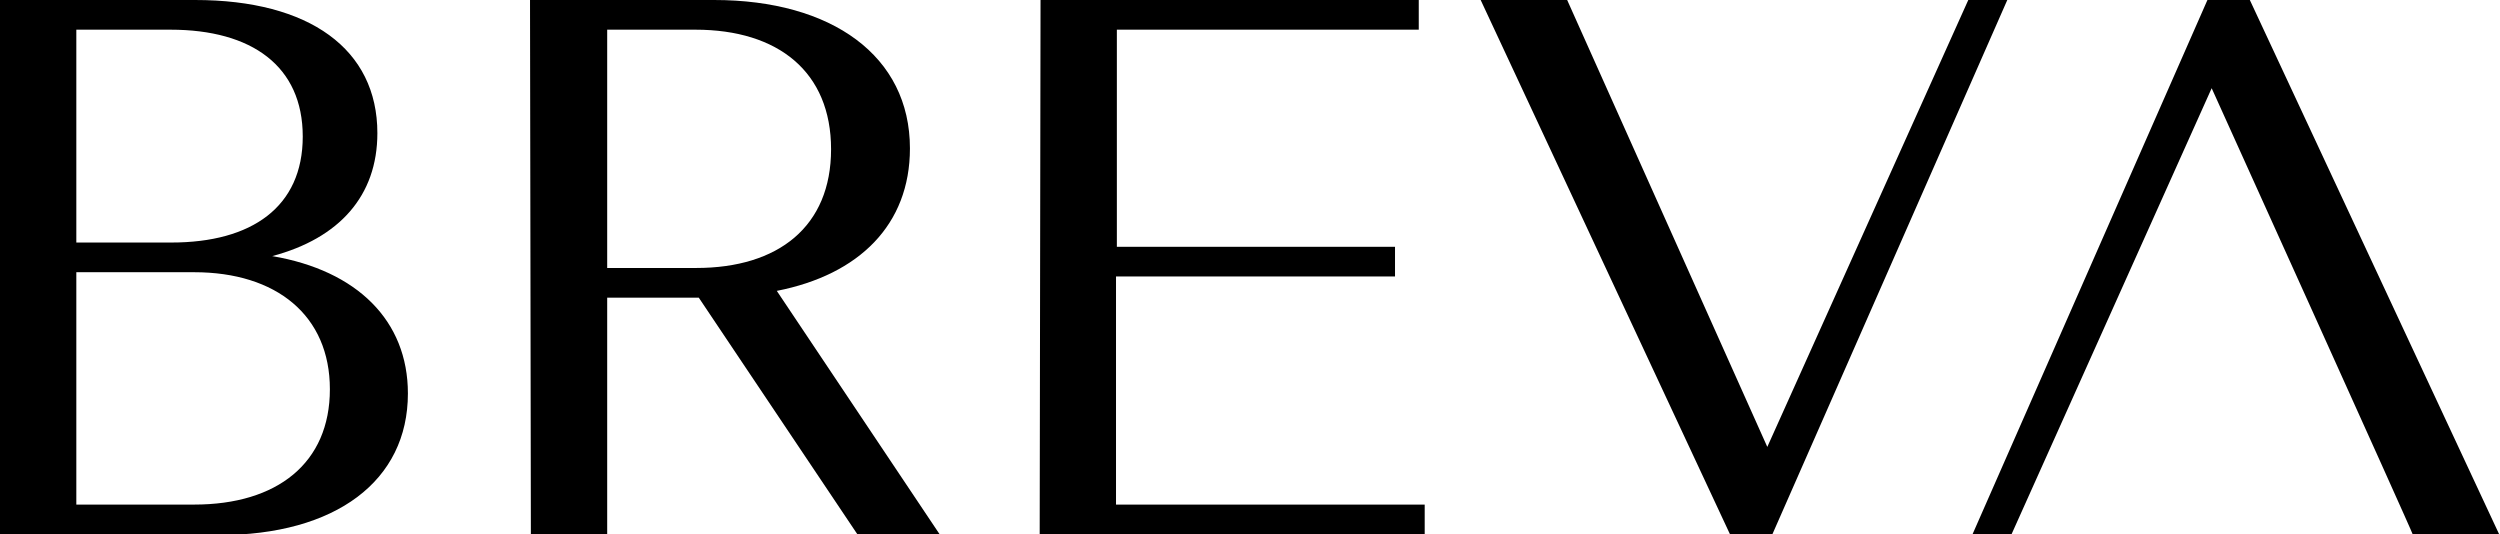
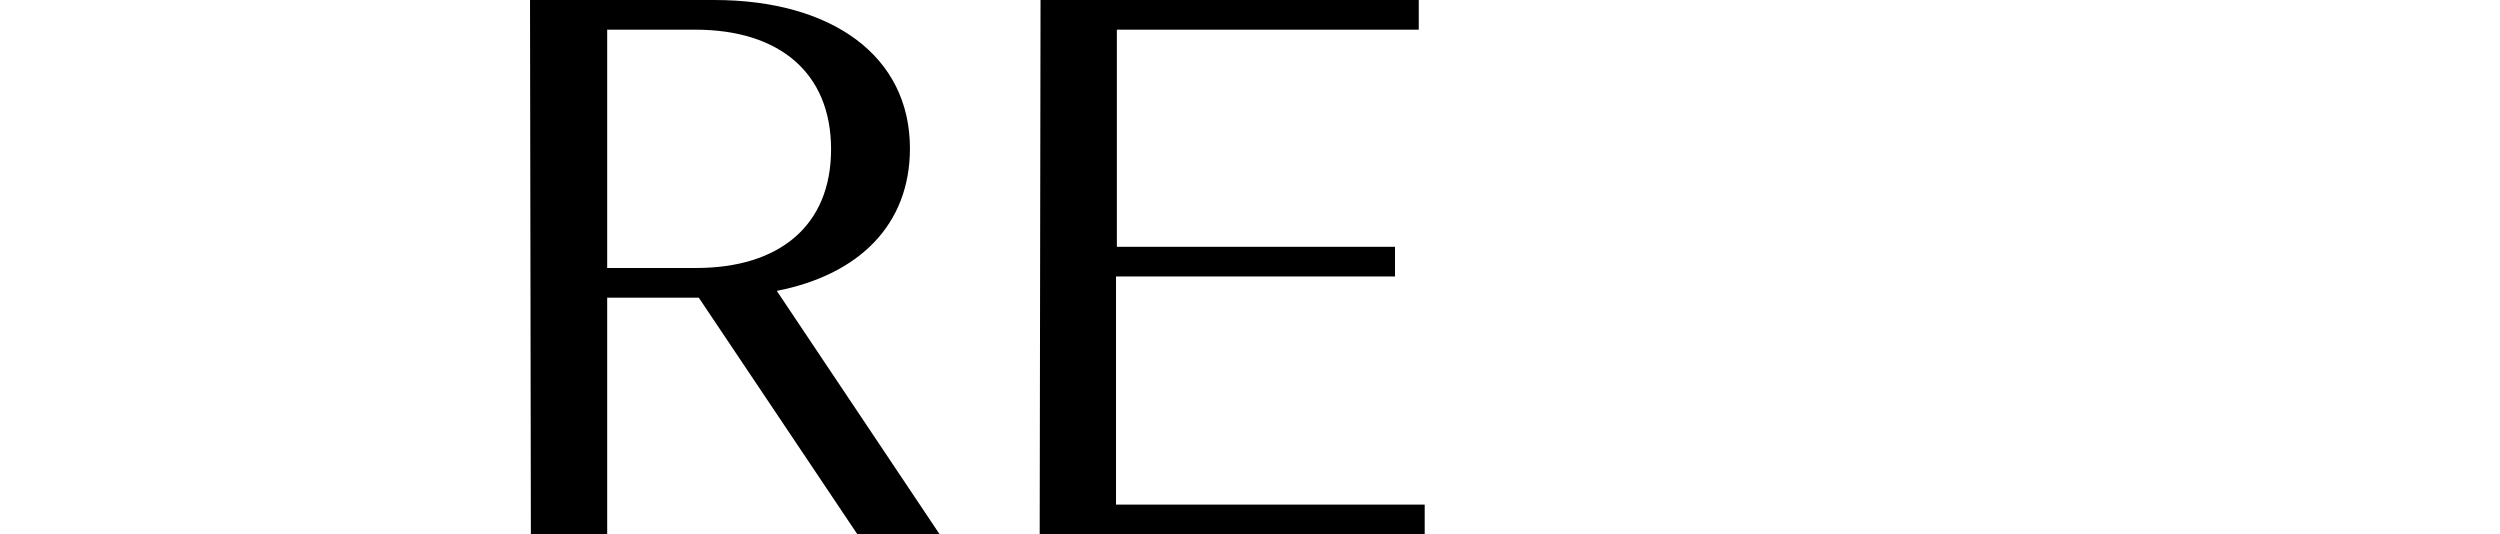
<svg xmlns="http://www.w3.org/2000/svg" id="Layer_1" x="0px" y="0px" viewBox="0 0 294.8 63" style="enable-background:new 0 0 294.8 63;" xml:space="preserve">
-   <path d="M0,0h23c13.5,0,21.5,5.8,21.5,15.7c0,7.4-4.5,12.4-12.4,14.5c10,1.7,16,7.6,16,16.2c0,10.3-8.5,16.7-22.3,16.7H0V0z M9,3.5 v25.1h11.2c9.5,0,15.5-4.2,15.5-12.5s-6-12.6-15.6-12.6H9z M9,32.1v27.4h13.9c9.8,0,16-4.9,16-13.6s-6.3-13.8-16-13.8 C22.9,32.1,9,32.1,9,32.1z" />
  <path d="M62.5,0h21.7c13.9,0,23.1,6.6,23.1,17.5c0,9-6,14.9-15.7,16.8L110.8,63h-9.7L82.4,35.1H71.6V63h-9L62.5,0L62.5,0z M71.6,3.5 v28.1h10.5c9.7,0,15.9-4.9,15.9-14S91.8,3.5,82,3.5H71.6z" />
  <path d="M122.7,0h44.6v3.5h-35.6v25.6h32.8v3.5h-32.9v26.9H168V63h-45.4L122.7,0L122.7,0z" />
-   <path d="M208.4,52.7L232.1,0h4.6L209,63h-5L174.6,0h10.2L208.4,52.7z" />
-   <path d="M265.3,0h-5l-27.7,63h4.6l23.6-52.6c0,0,23.8,52.6,23.7,52.6h10.2L265.3,0z" />
</svg>